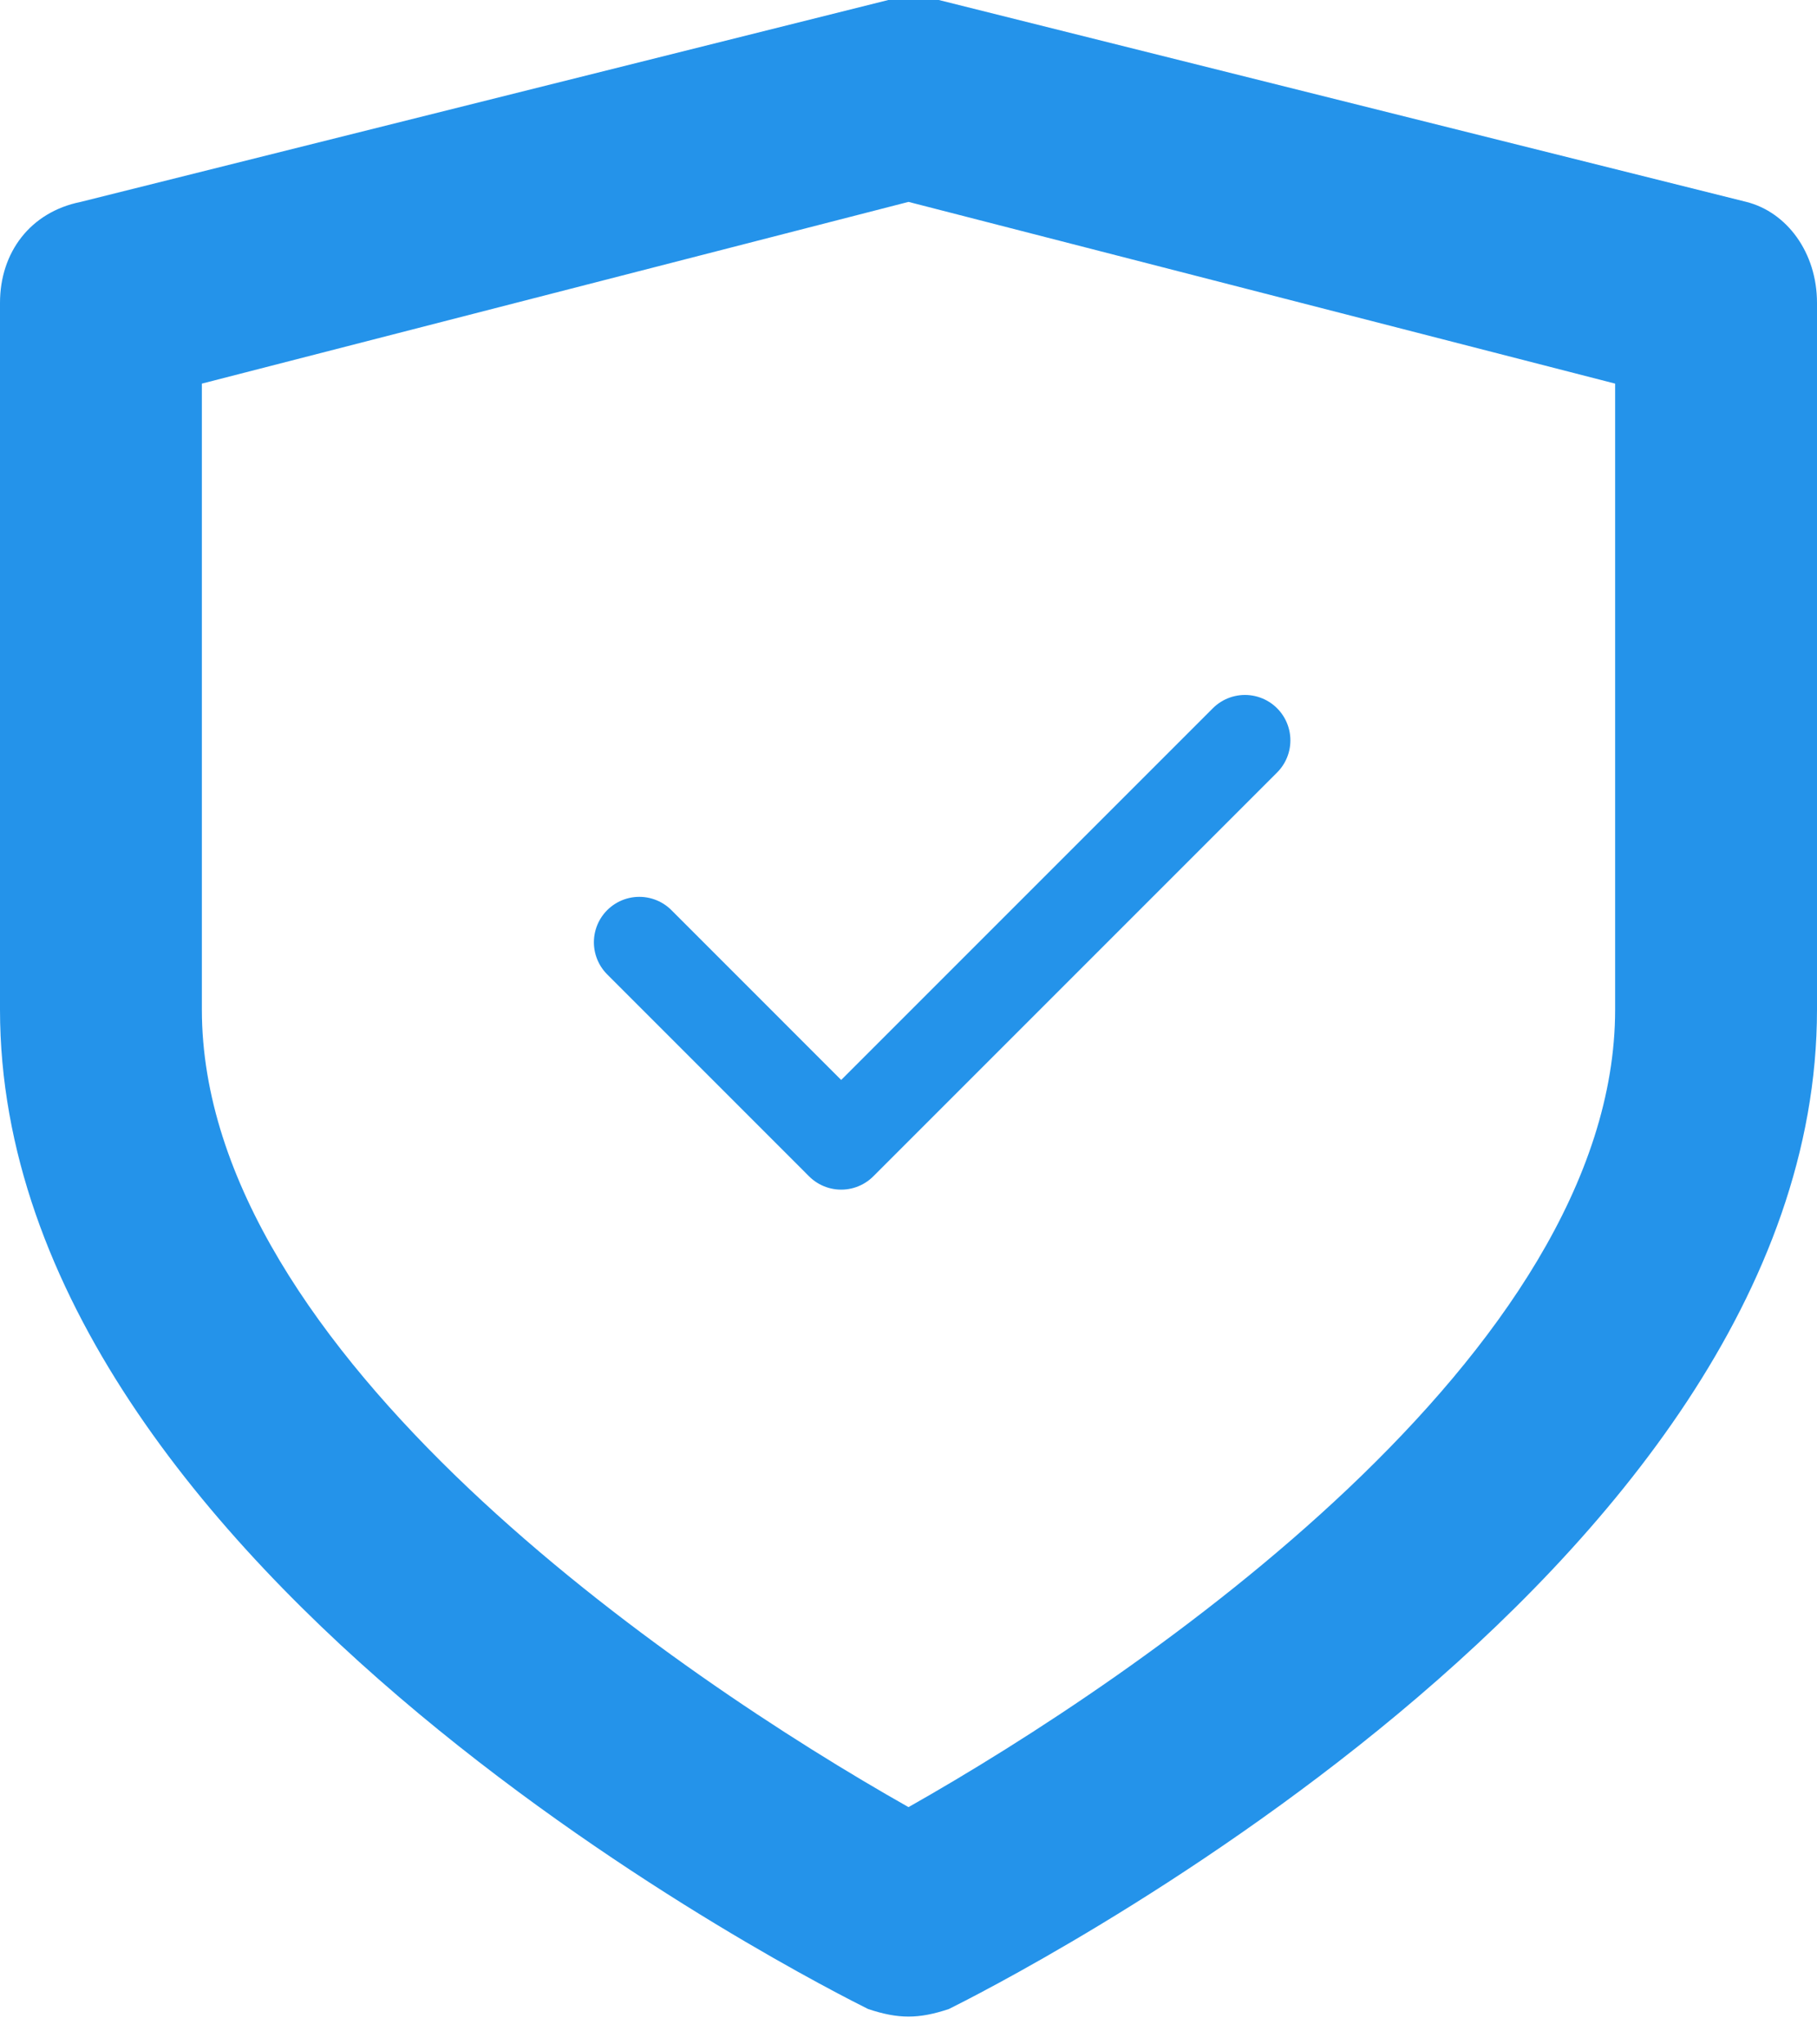
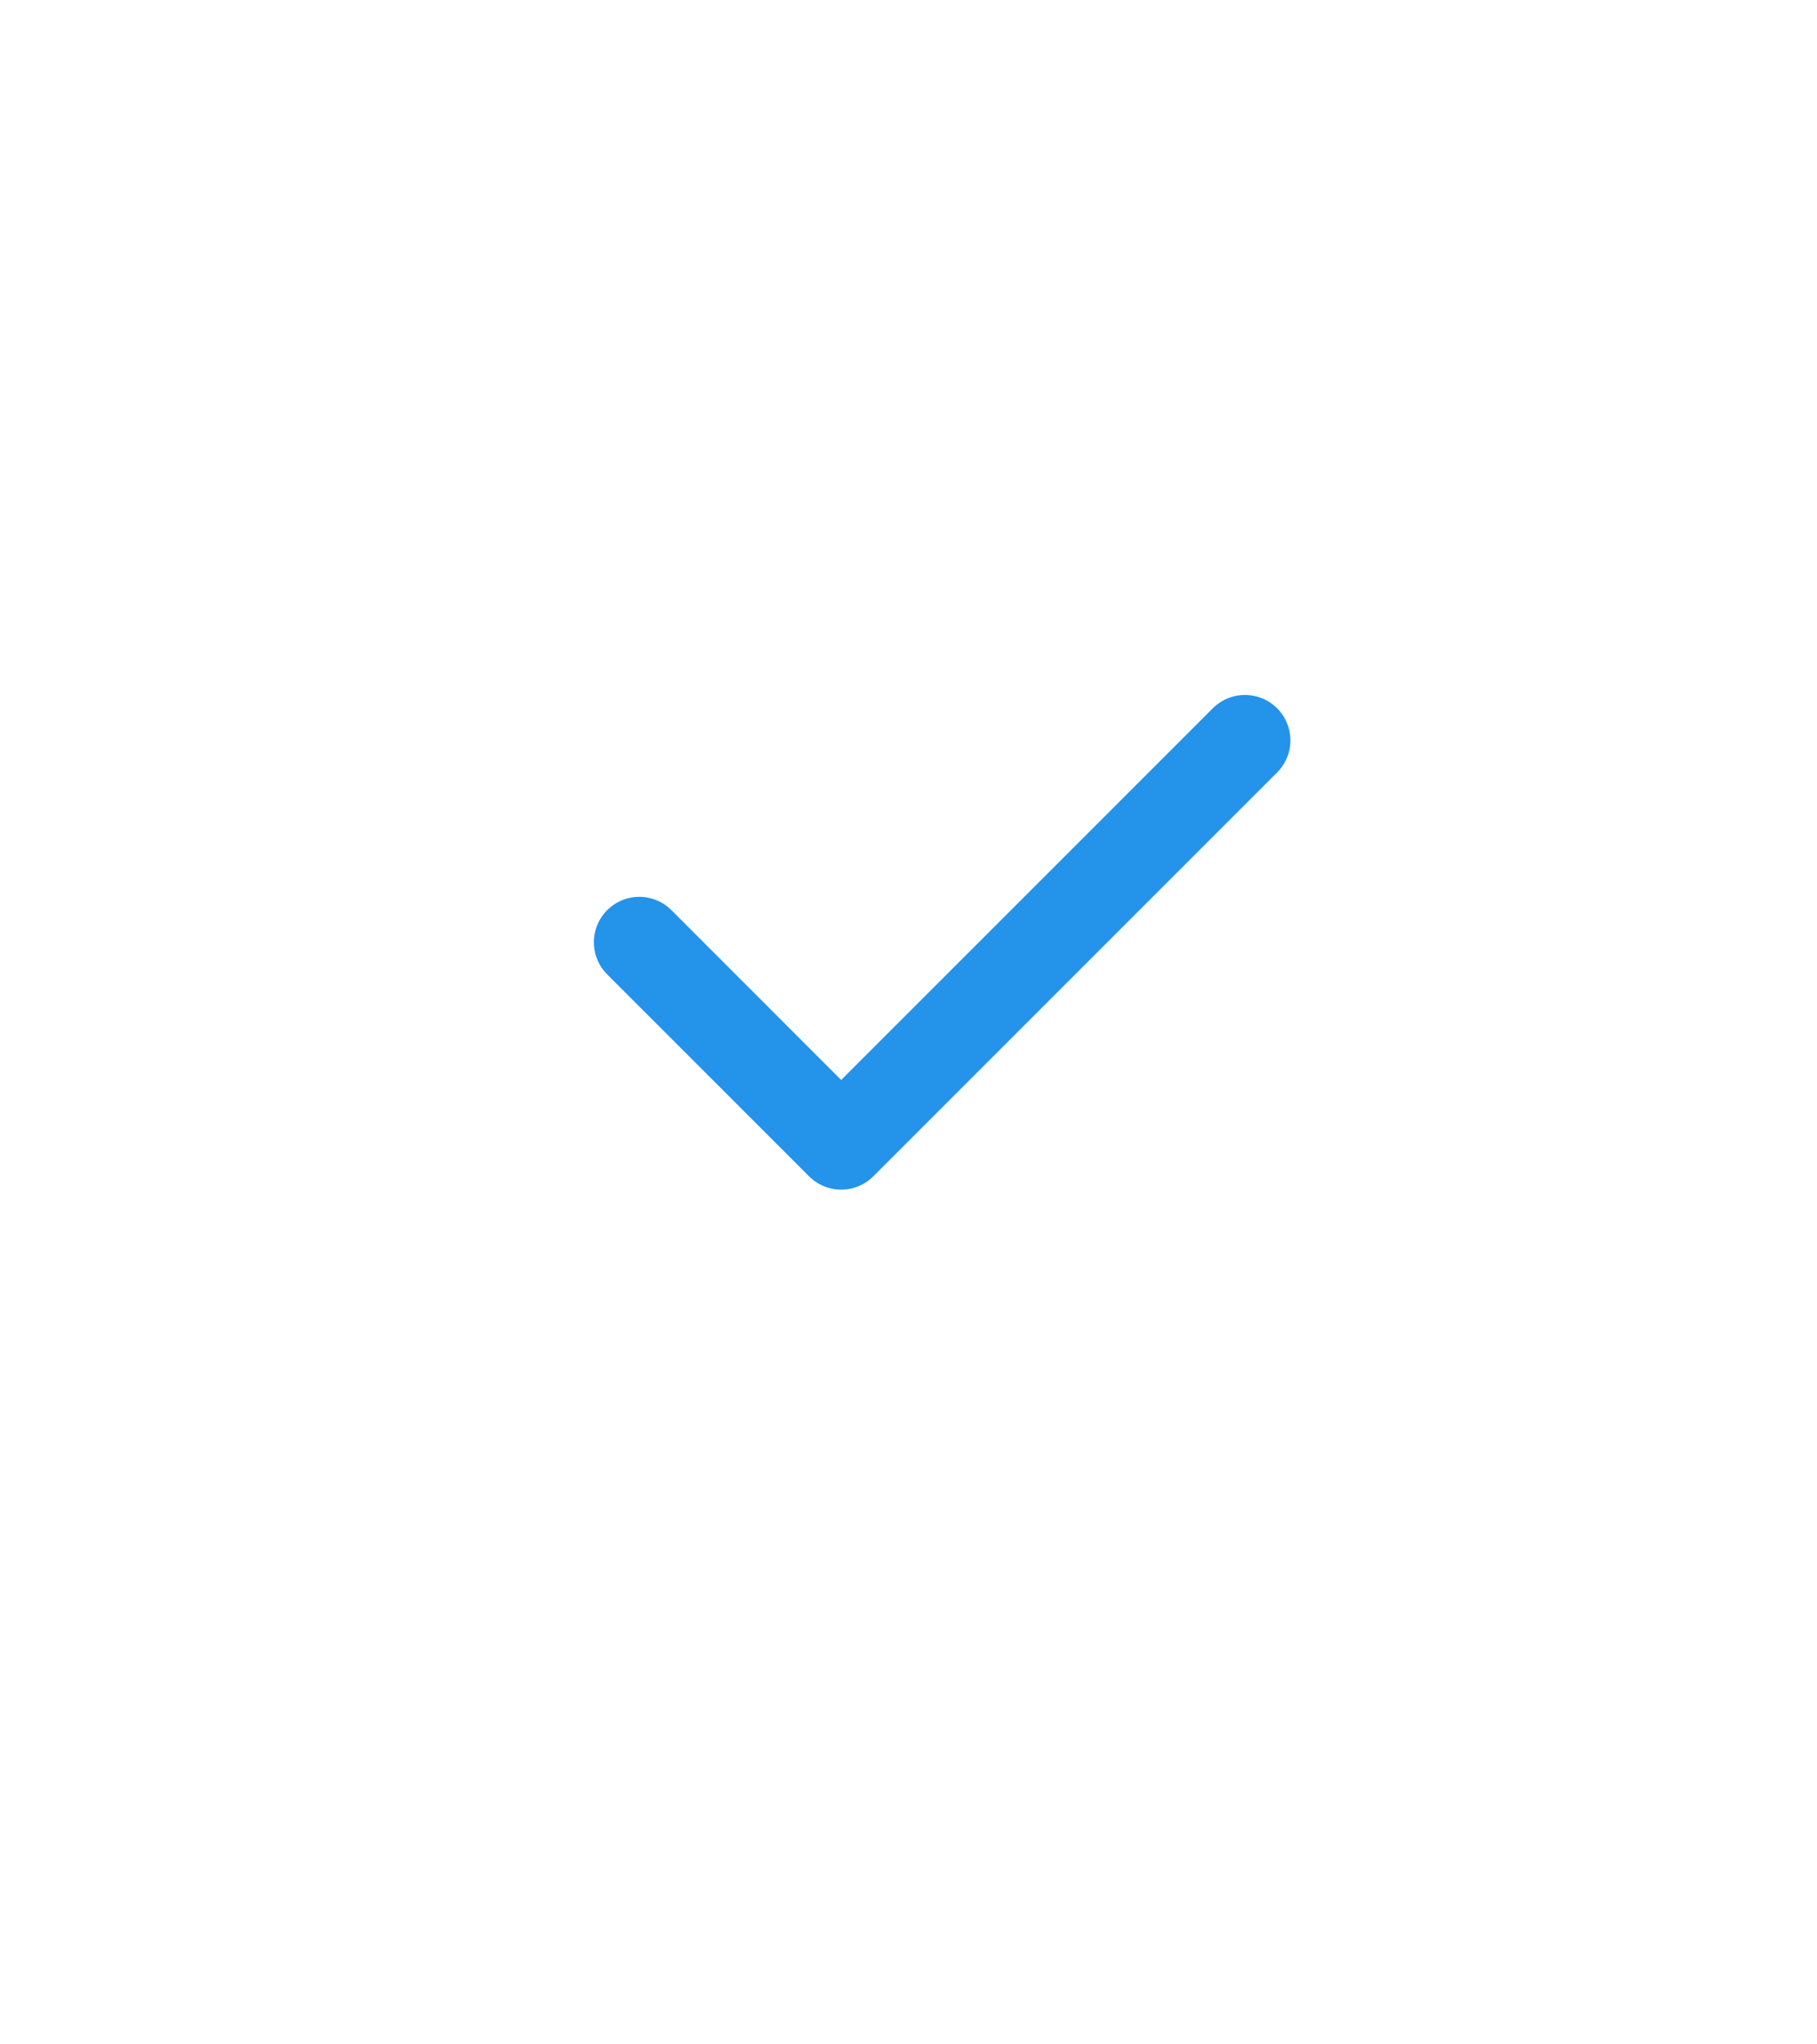
<svg xmlns="http://www.w3.org/2000/svg" width="40" height="45" viewBox="0 0 40 45" fill="none">
-   <path d="M19.111 44.222C18.222 43.778 0 34.667 0 22.222V6.667C0 5.556 0.667 4.667 1.778 4.444L19.556 0C20 0 20.222 0 20.667 0L38.444 4.444C39.333 4.667 40 5.556 40 6.667V22.222C40 34.667 21.778 43.778 20.889 44.222C20.222 44.444 19.778 44.444 19.111 44.222ZM4.444 8.444V22.222C4.444 29.778 14.889 36.889 20 39.778C25.111 36.889 35.556 29.778 35.556 22.222V8.444L20 4.444L4.444 8.444Z" fill="#2493EA" />
  <path d="M14.074 20.741L18.518 25.186L27.407 16.297" stroke="#2493EA" stroke-width="2" stroke-linecap="round" stroke-linejoin="round" />
</svg>